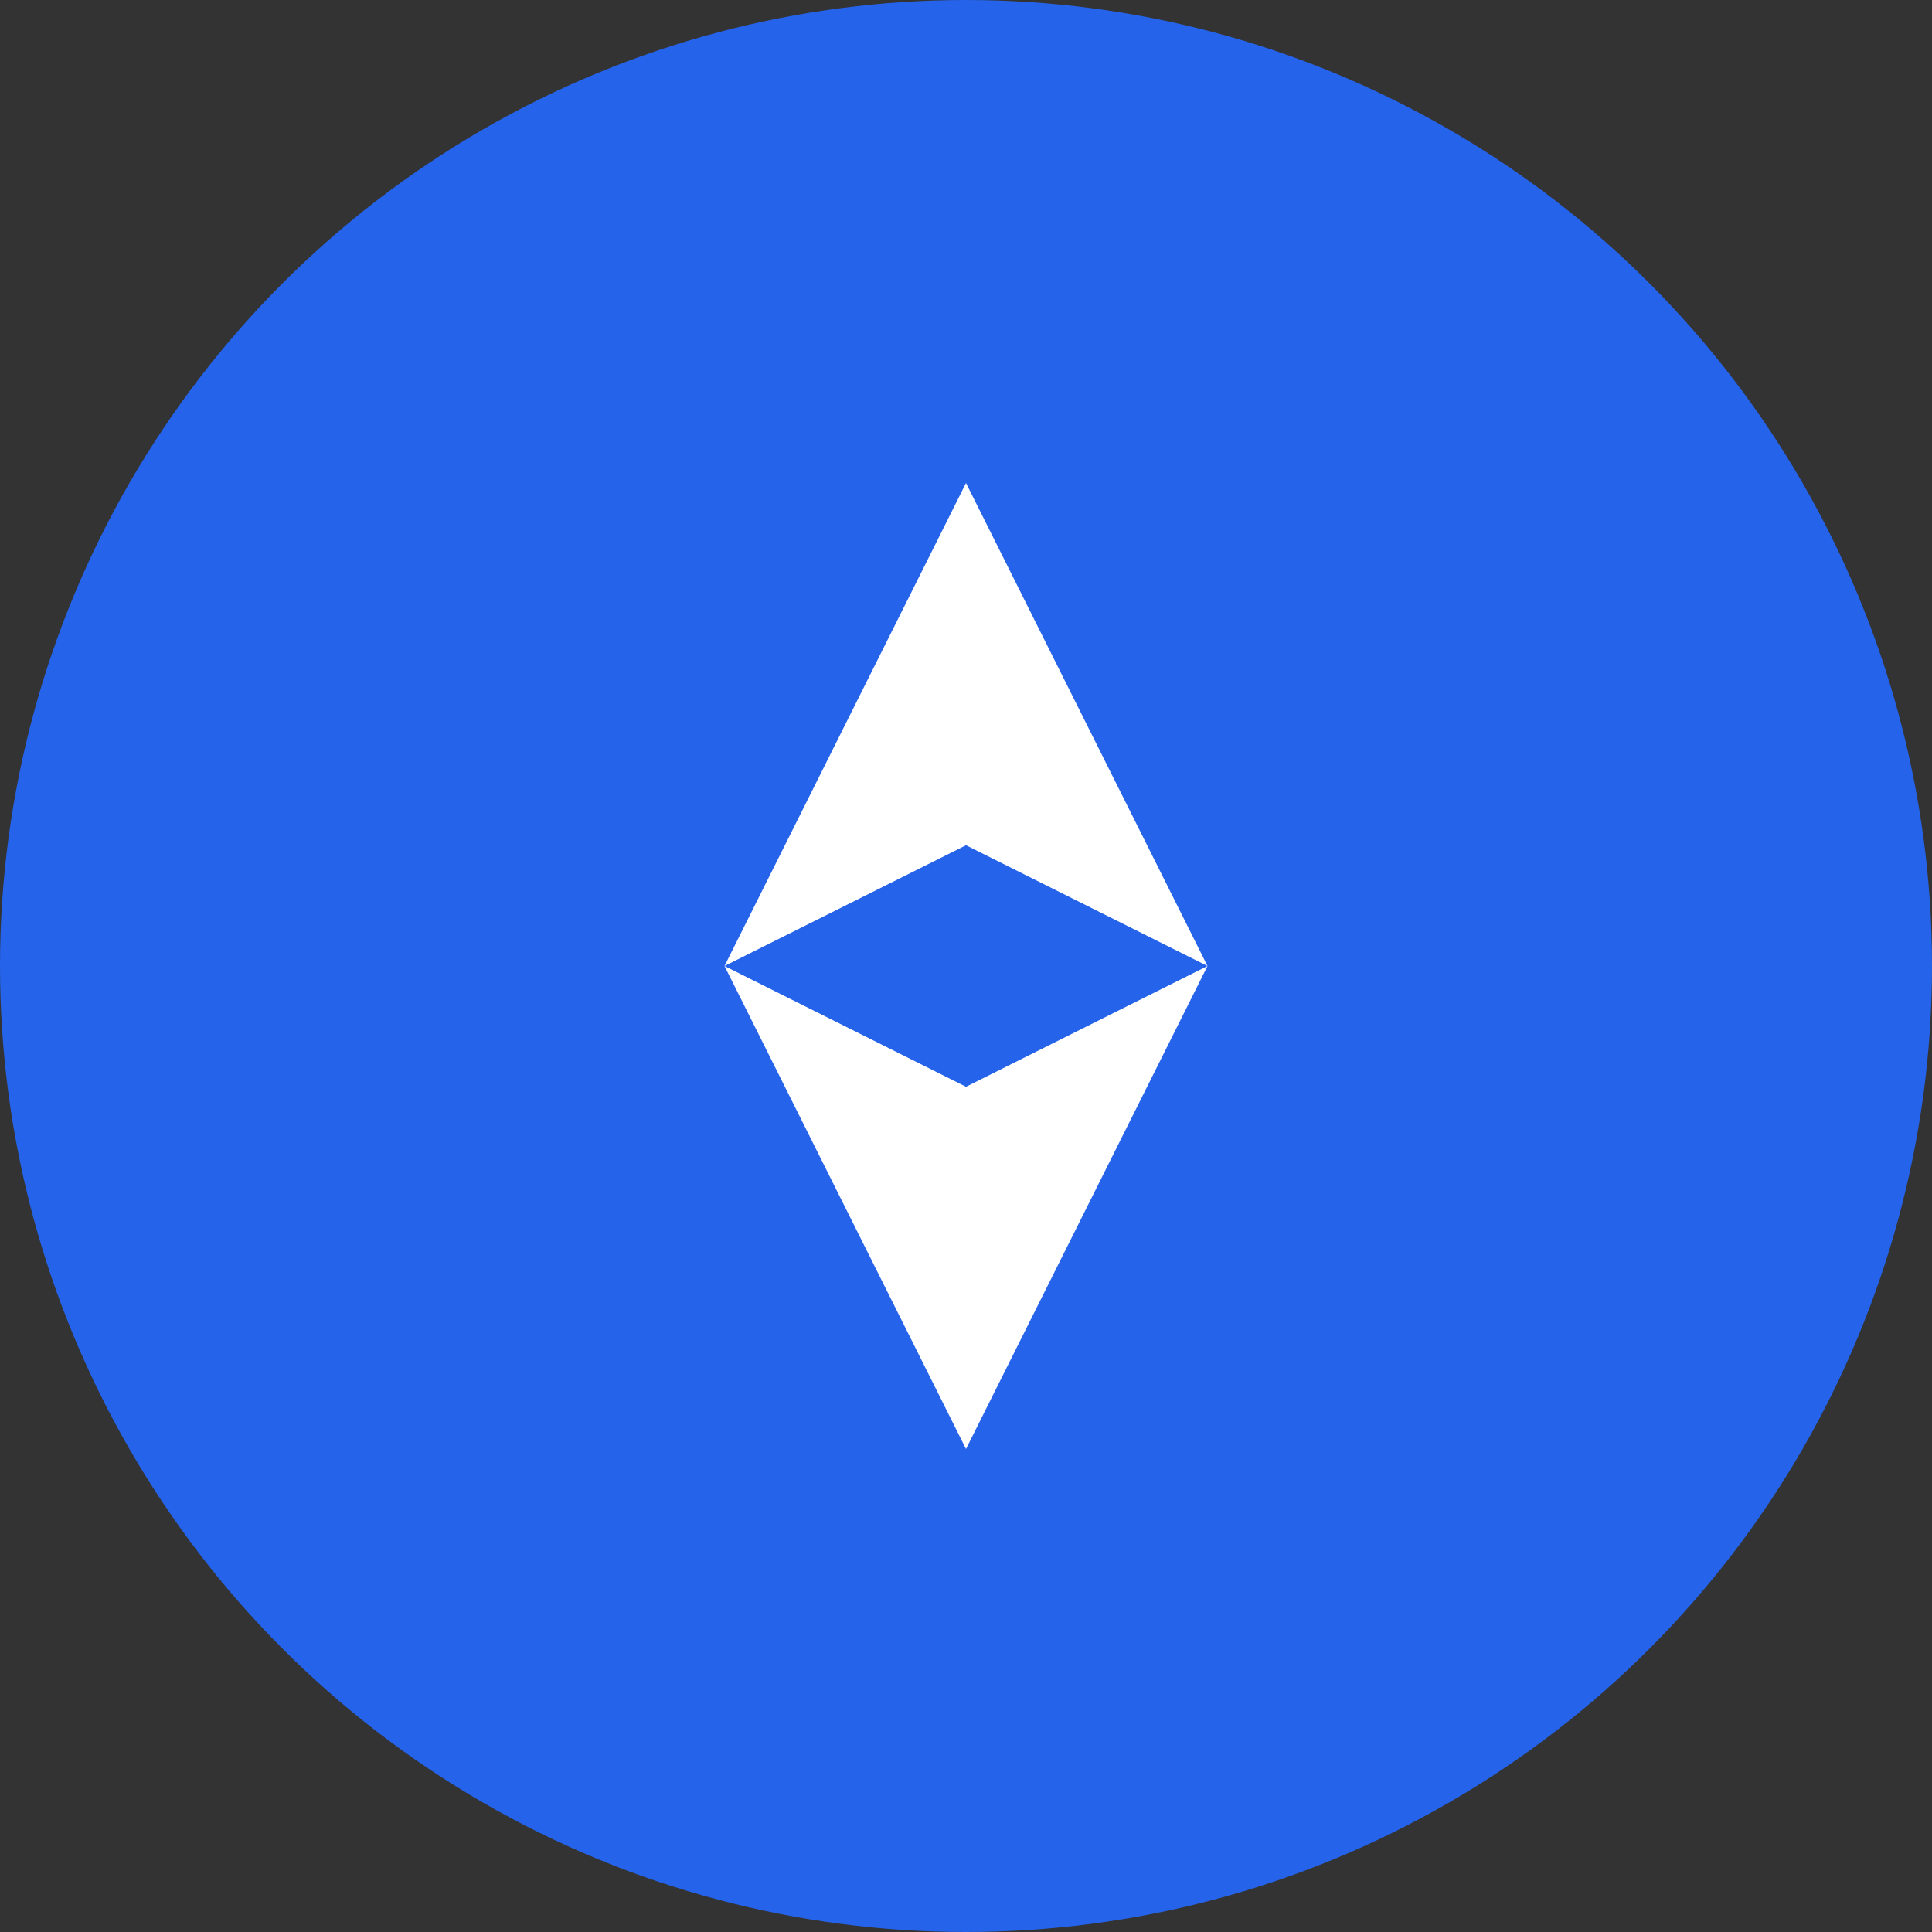
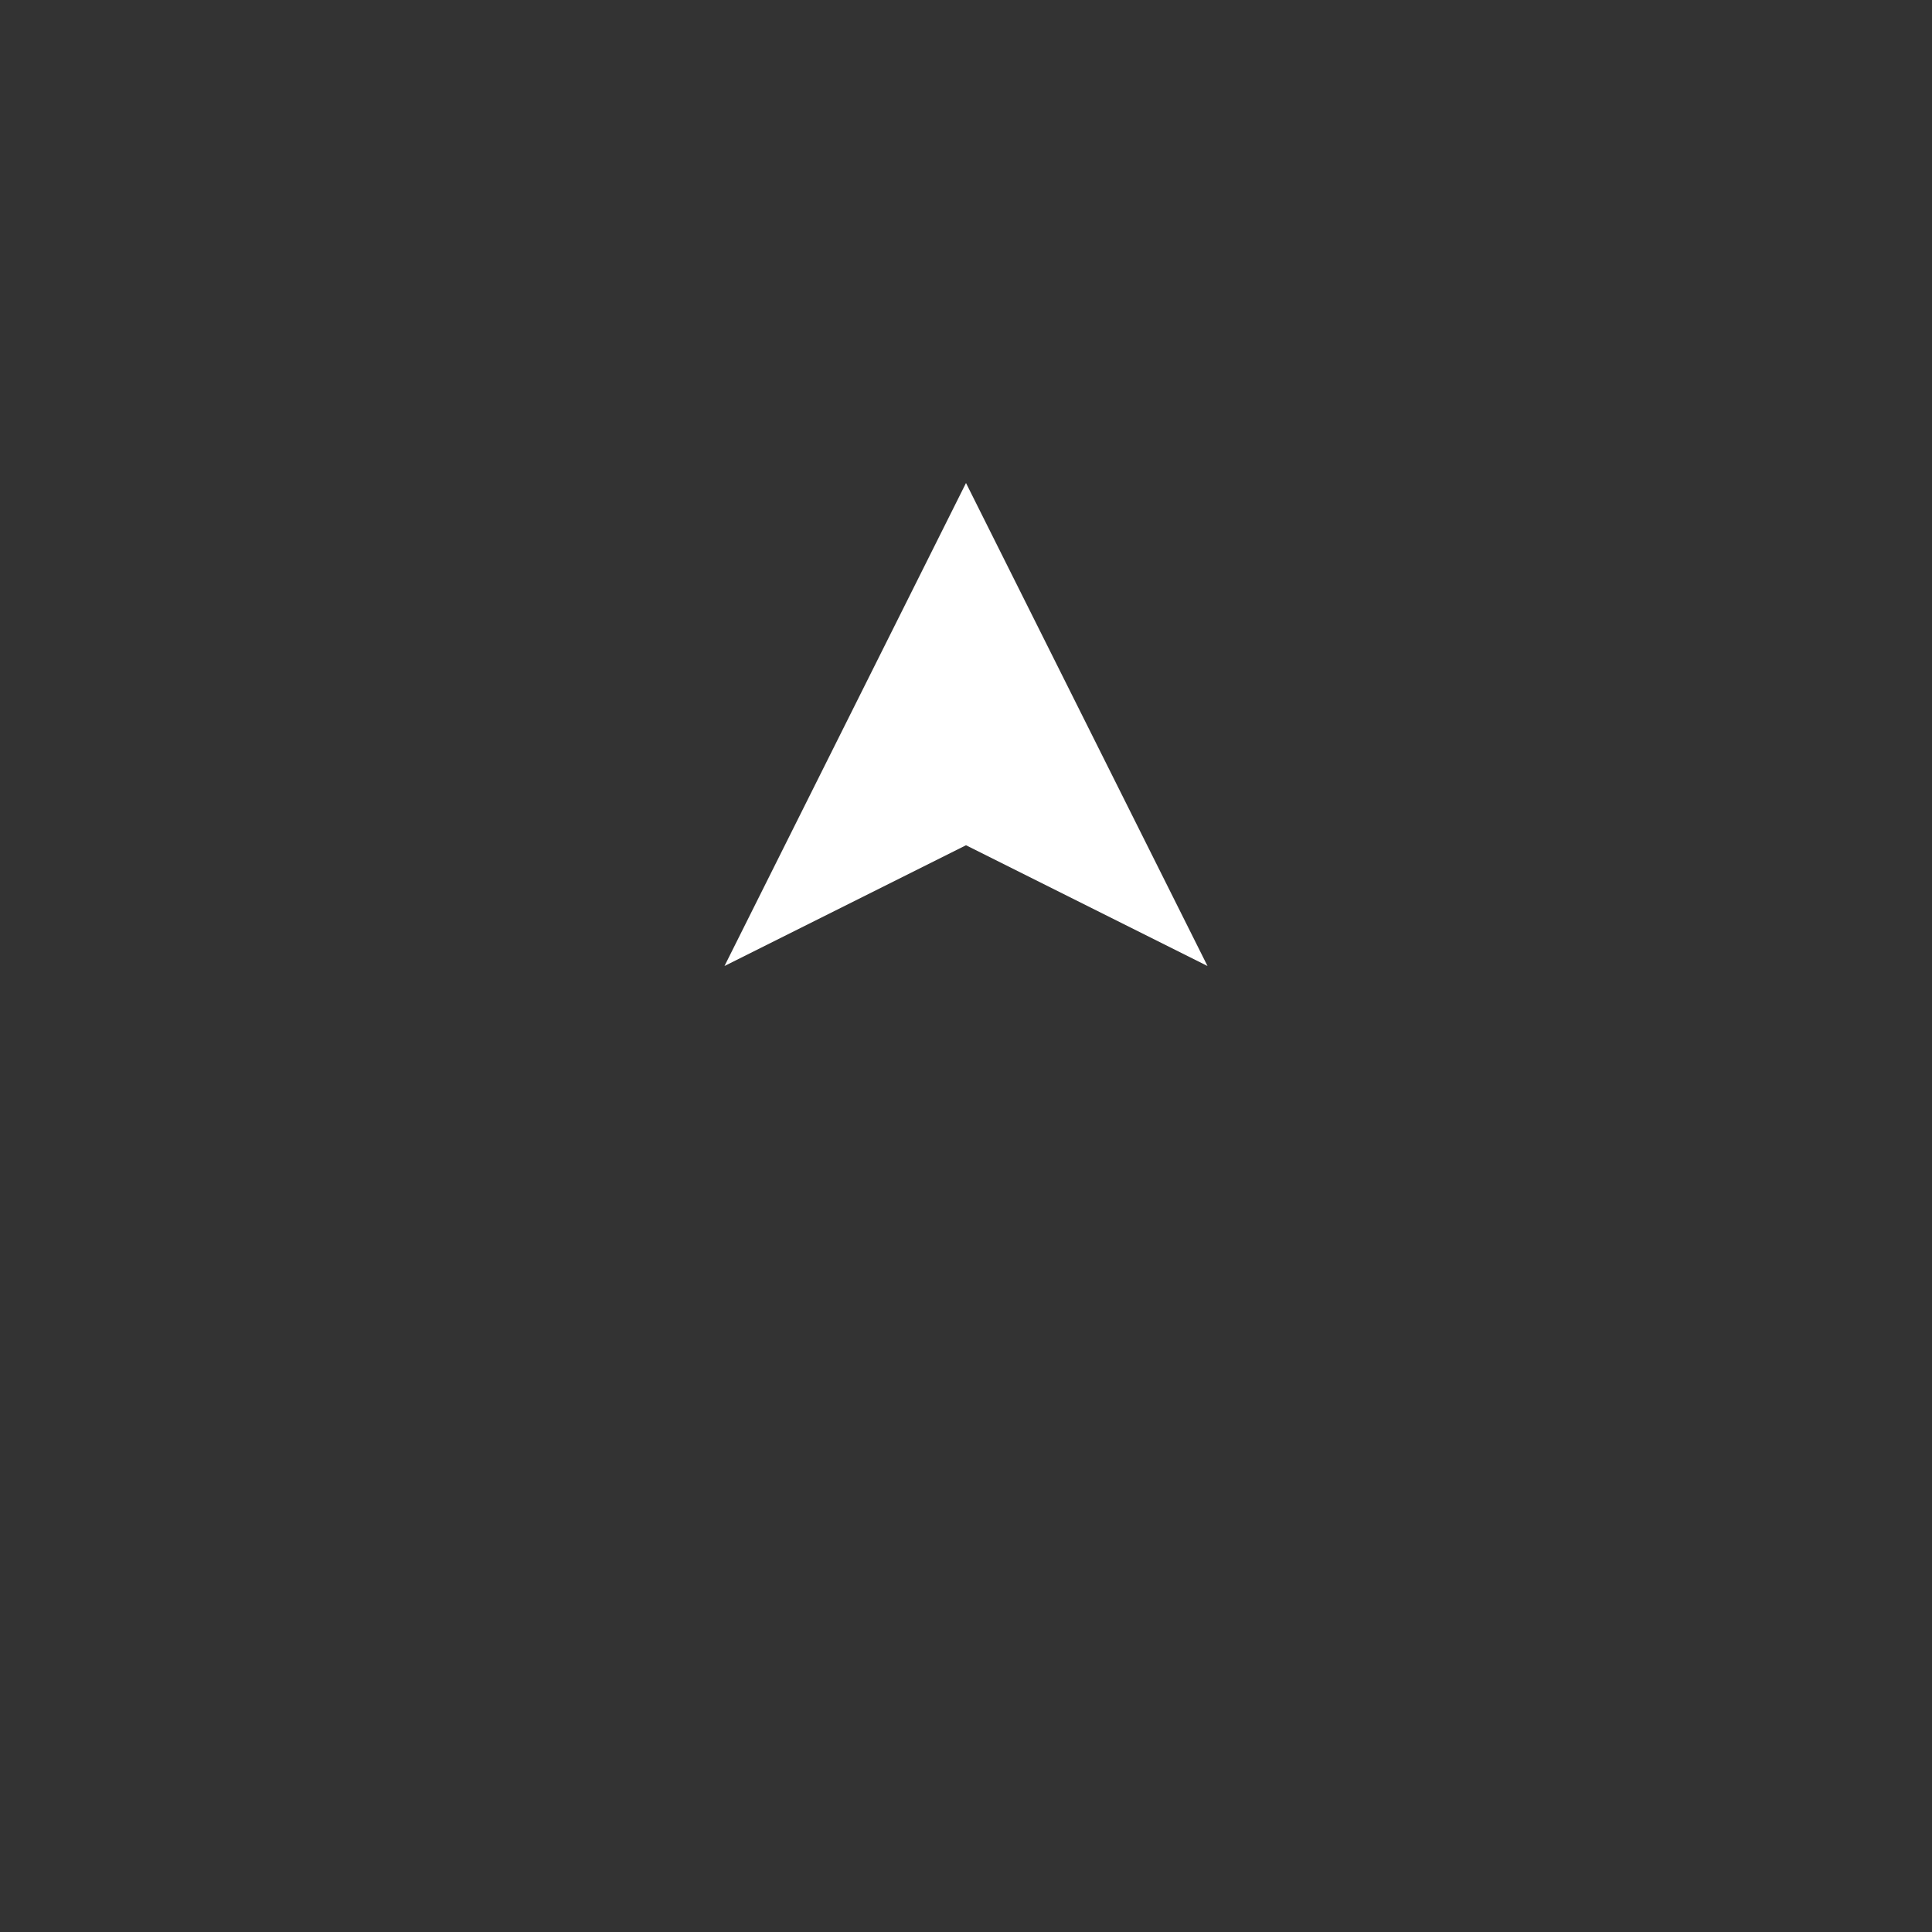
<svg xmlns="http://www.w3.org/2000/svg" width="16" height="16" viewBox="0 0 16 16" fill="none">
  <rect x="0" y="0" width="16" height="16" fill="#333333" stroke="none" />
-   <circle cx="8" cy="8" r="8" fill="#2563EB" />
  <path d="M8 4L10 8L8 7L6 8L8 4Z" fill="#fff" />
-   <path d="M8 12L6 8L8 9L10 8L8 12Z" fill="#fff" />
</svg>